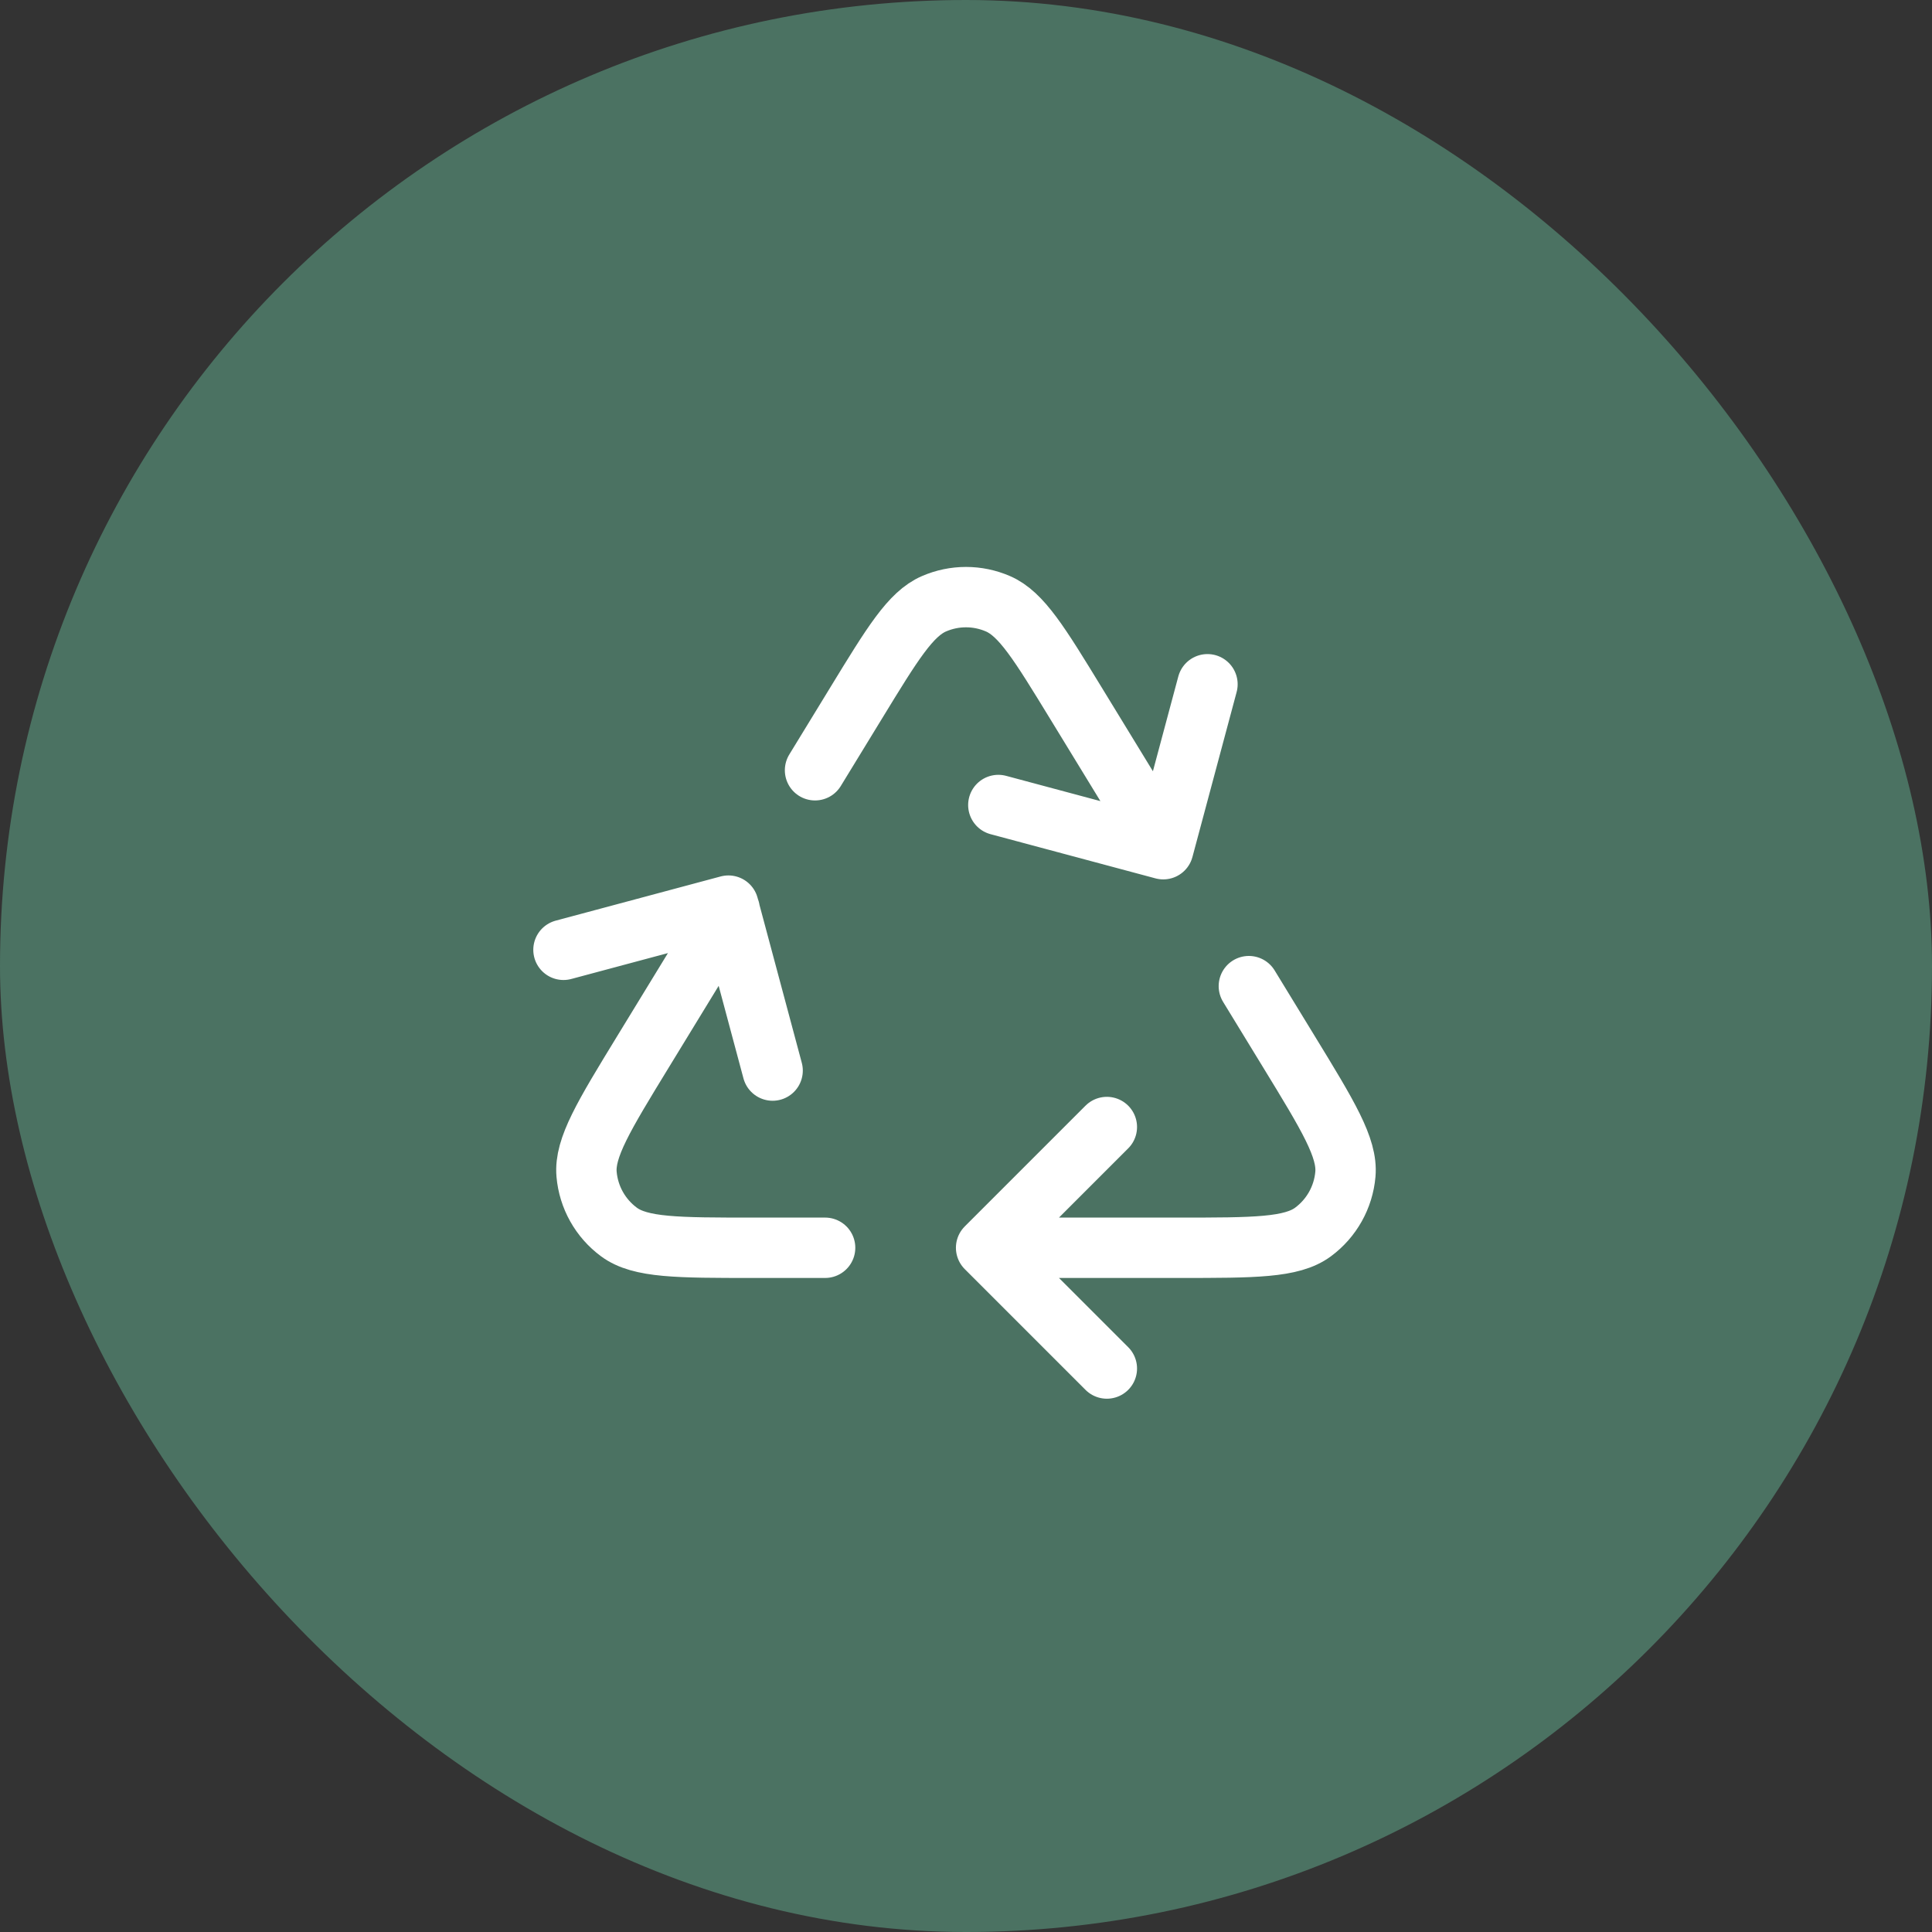
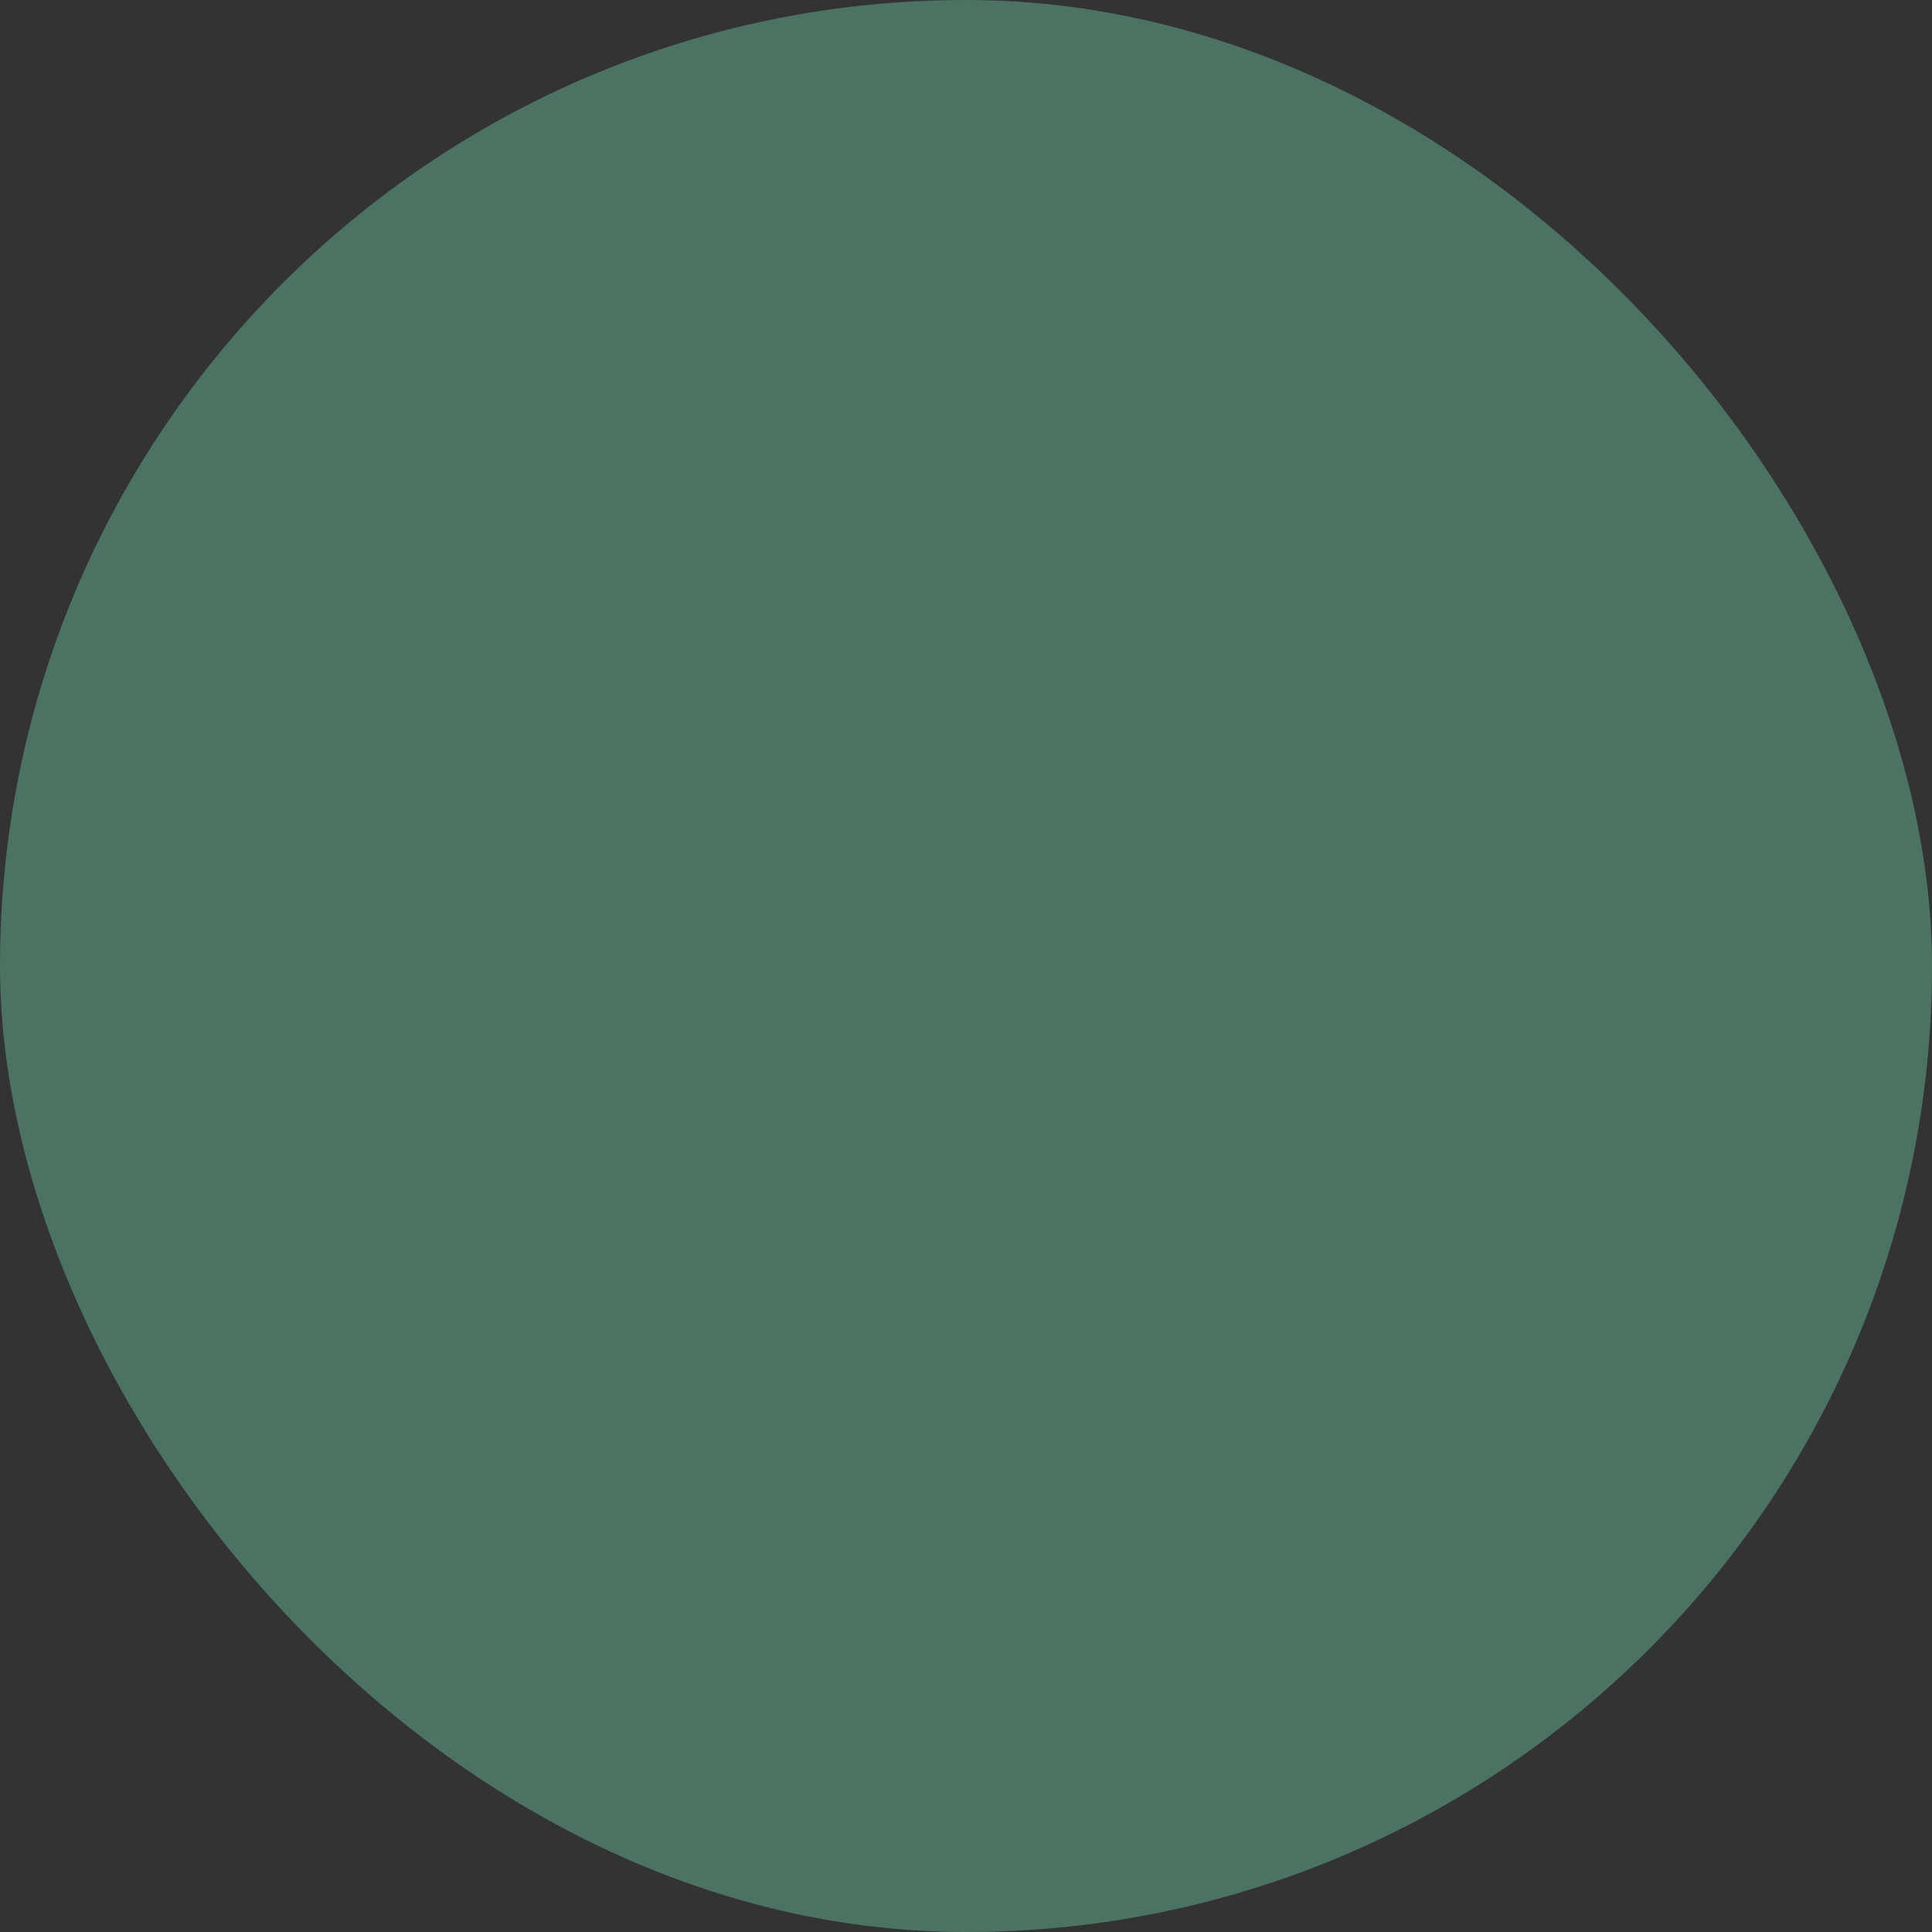
<svg xmlns="http://www.w3.org/2000/svg" width="64" height="64" viewBox="0 0 64 64" fill="none">
  <rect x="0" y="0" width="64" height="64" fill="#333333" stroke="none" />
  <rect width="64" height="64" rx="32" fill="#4B7262" />
-   <path d="M33.333 41.334H39.058C41.545 41.334 42.789 41.334 43.495 40.812C44.11 40.358 44.501 39.661 44.568 38.899C44.644 38.025 43.996 36.964 42.699 34.842L41.37 32.667M24.173 30.14L21.3 34.842C20.003 36.964 19.355 38.025 19.431 38.899C19.498 39.661 19.888 40.358 20.504 40.812C21.21 41.334 22.453 41.334 24.94 41.334H27.333M38.518 28L35.64 23.291C34.436 21.321 33.834 20.336 33.06 20.001C32.383 19.707 31.616 19.707 30.939 20.001C30.164 20.336 29.562 21.321 28.359 23.291L26.999 25.516M39.999 22.667L38.535 28.131L33.071 26.667M18.666 31.464L24.13 30L25.594 35.464M36.666 45.334L32.666 41.334L36.666 37.334" stroke="white" stroke-width="2" stroke-linecap="round" stroke-linejoin="round" />
</svg>